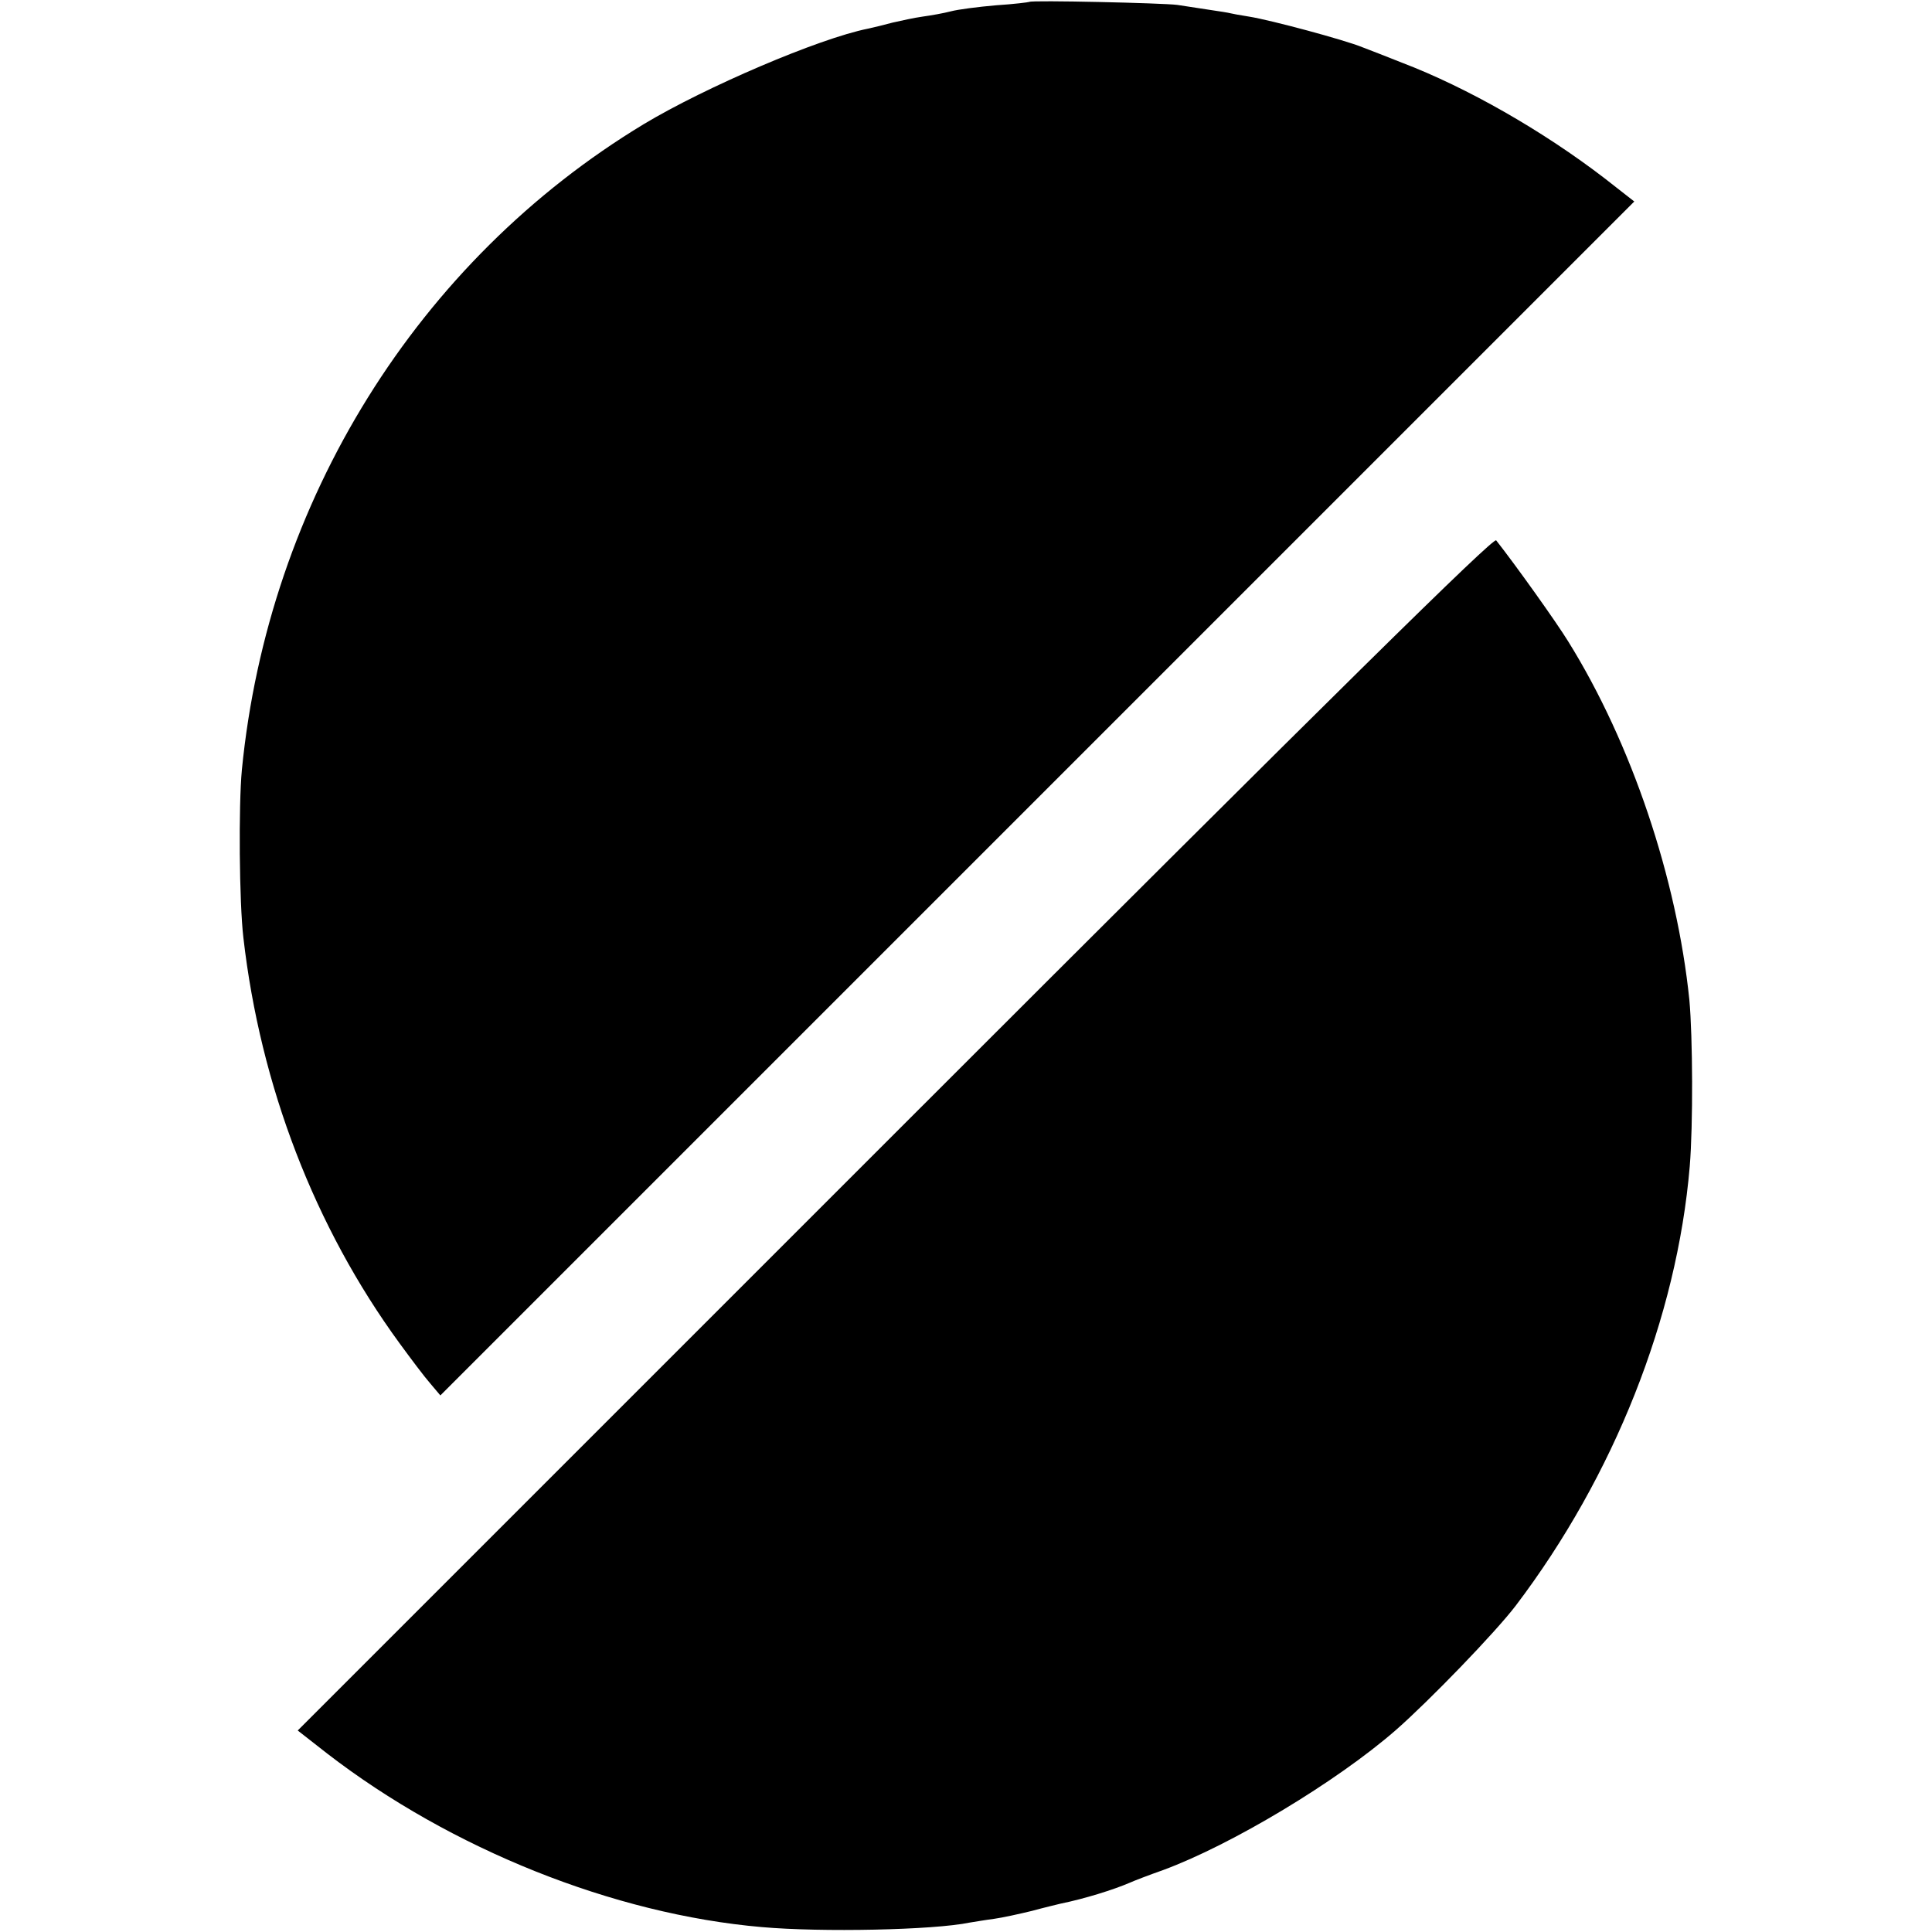
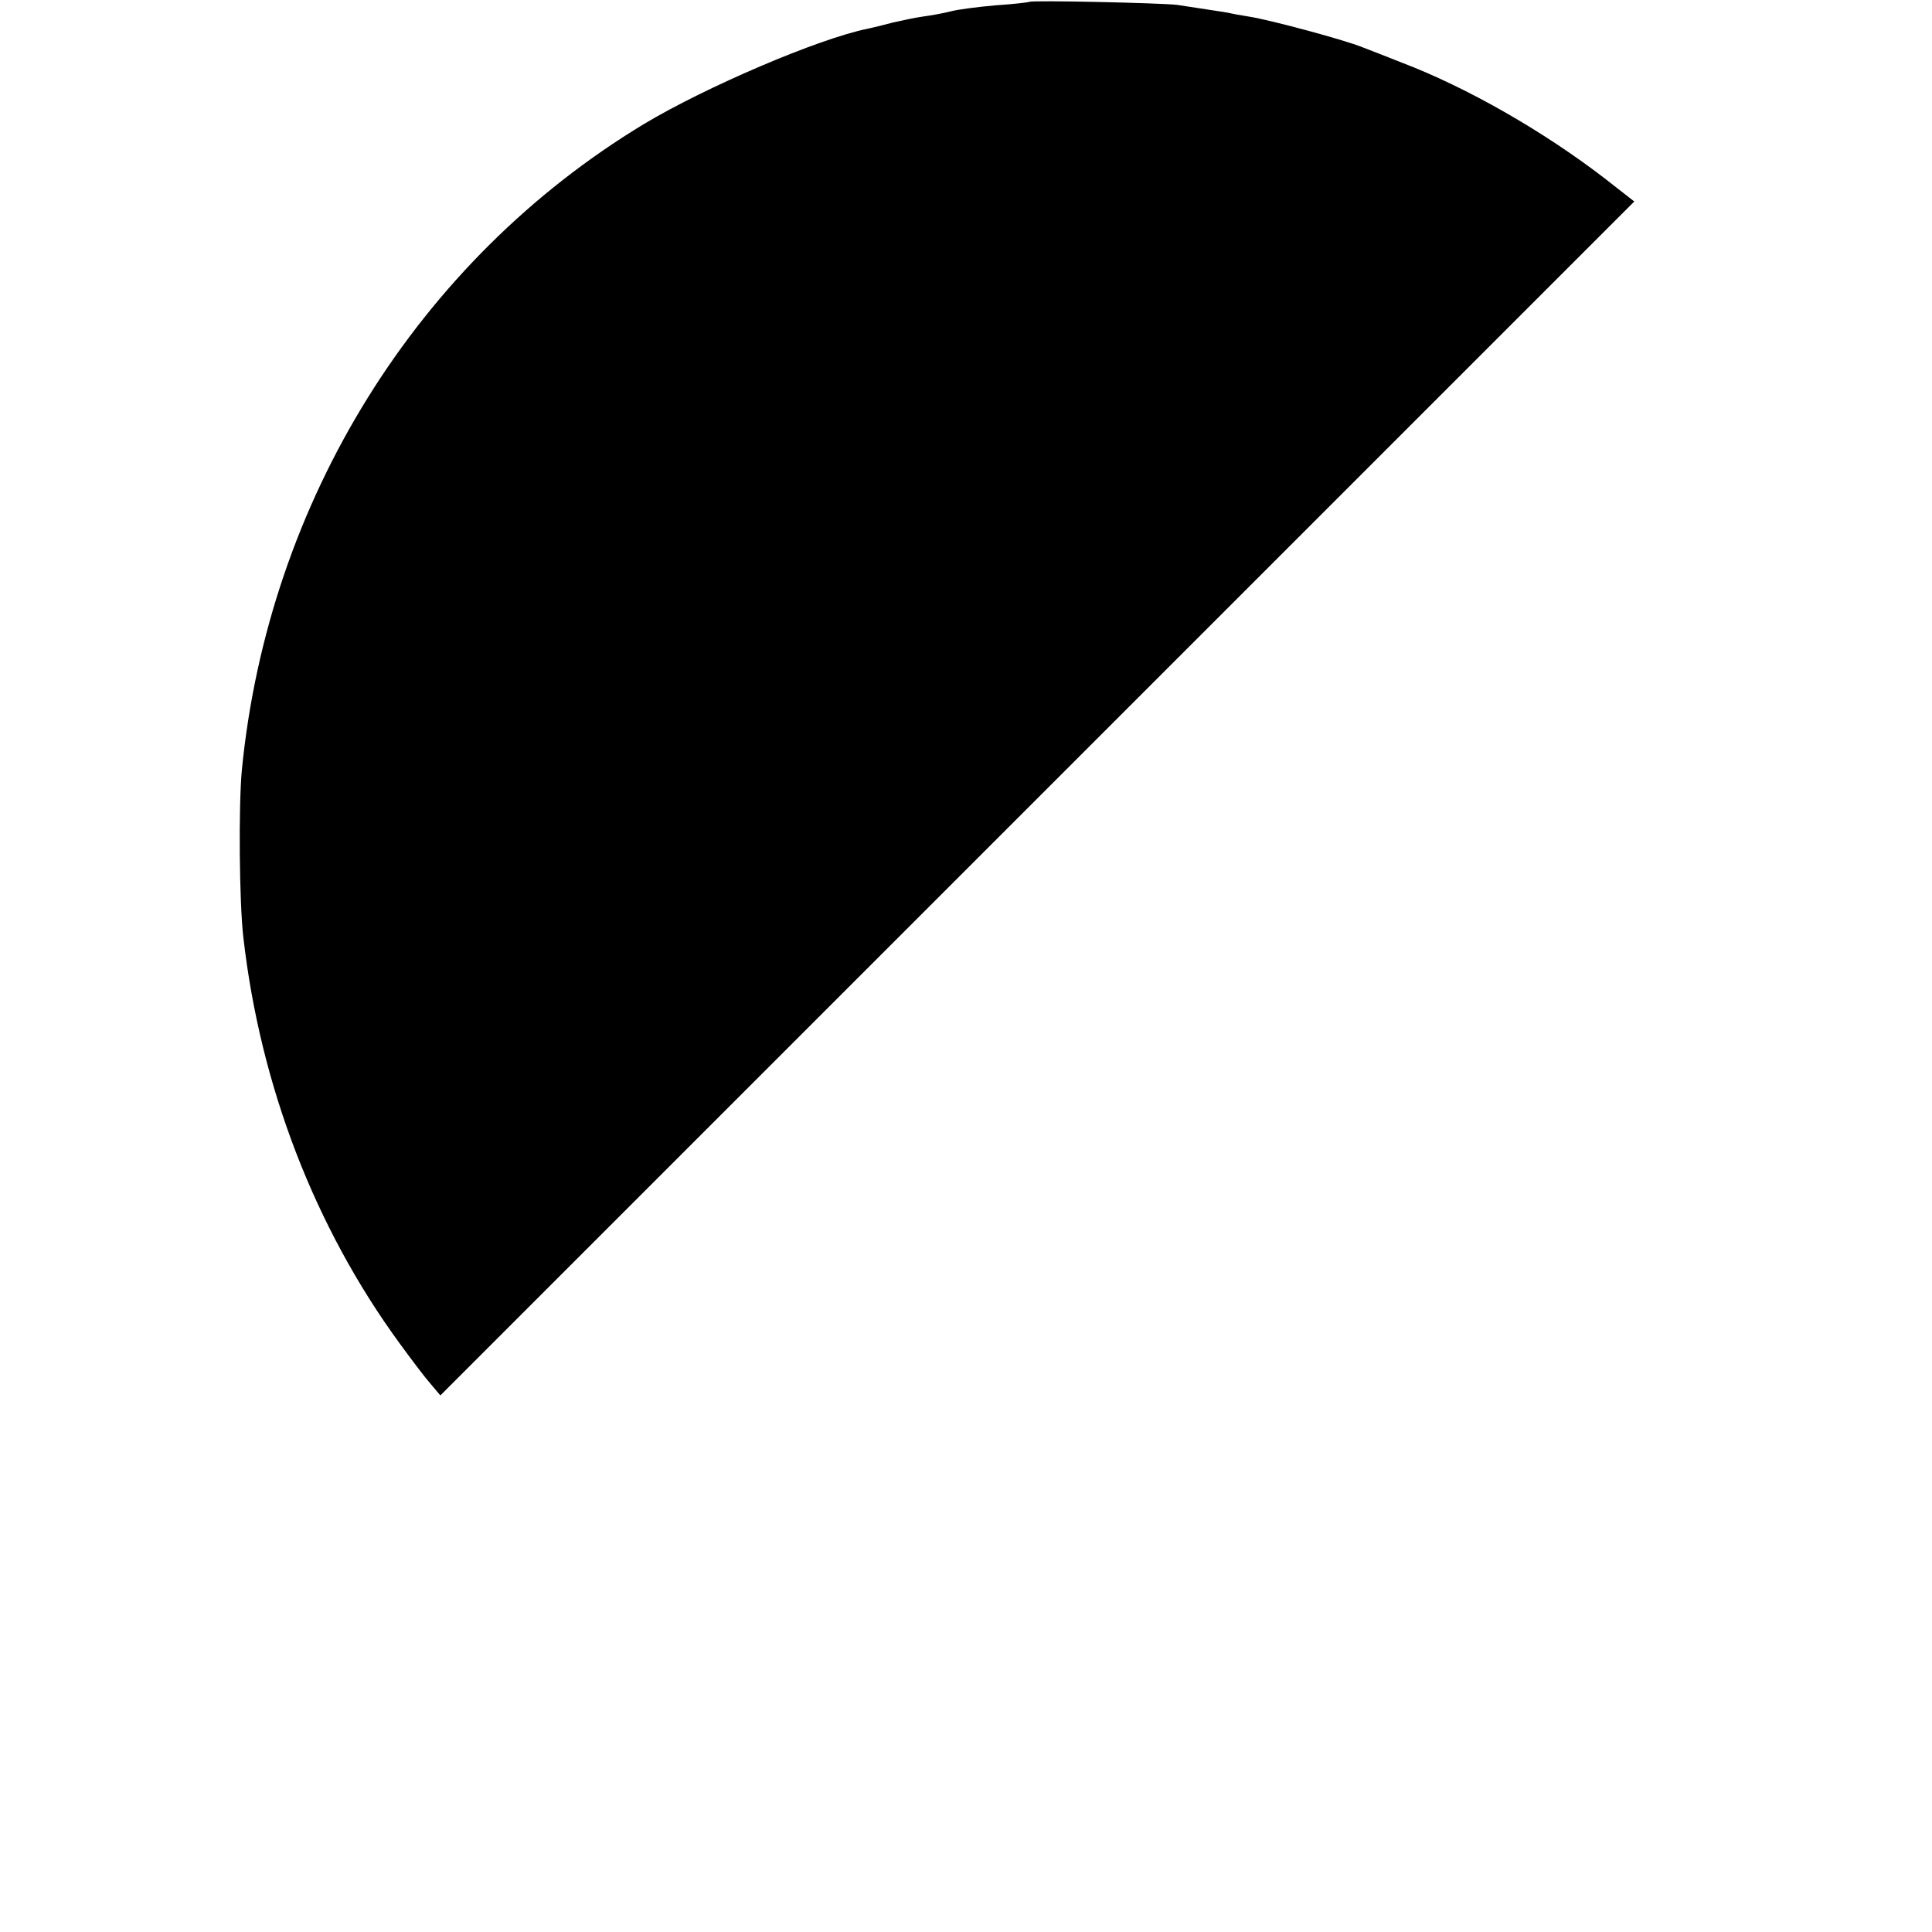
<svg xmlns="http://www.w3.org/2000/svg" version="1.0" width="512pt" height="512pt" viewBox="0 0 512 512" preserveAspectRatio="xMidYMid meet">
  <g transform="translate(0,512) scale(0.1,-0.1)" fill="#000000" stroke="none">
    <path d="M2728 5115 c-2 -1 -41 -6 -88 -9 -47 -4 -101 -11 -120 -16 -19 -5 -53 -11 -75 -14 -22 -3 -58 -11 -80 -16 -22 -6 -51 -13 -65 -16 -130 -26 -431 -155 -594 -253 -599 -362 -995 -999 -1065 -1711 -9 -95 -7 -352 4 -445 45 -393 189 -767 414 -1075 30 -41 66 -89 81 -106 l27 -32 1582 1582 1582 1582 -78 61 c-164 126 -365 241 -538 307 -38 15 -86 34 -105 41 -46 19 -243 72 -300 81 -25 4 -47 8 -50 9 -3 1 -27 5 -55 9 -27 4 -66 10 -85 13 -38 5 -387 13 -392 8z" />
-     <path d="M2372 2117 l-1583 -1583 78 -61 c328 -253 759 -426 1152 -460 158 -14 455 -8 551 12 13 2 42 7 65 10 22 3 67 13 100 21 33 9 67 17 75 19 64 13 141 37 185 56 11 5 50 20 87 33 182 67 461 235 617 371 90 79 263 258 318 330 260 343 427 763 461 1164 9 109 8 343 -1 441 -33 322 -153 680 -321 950 -32 52 -139 202 -191 268 -7 9 -415 -393 -1593 -1571z" />
  </g>
</svg>